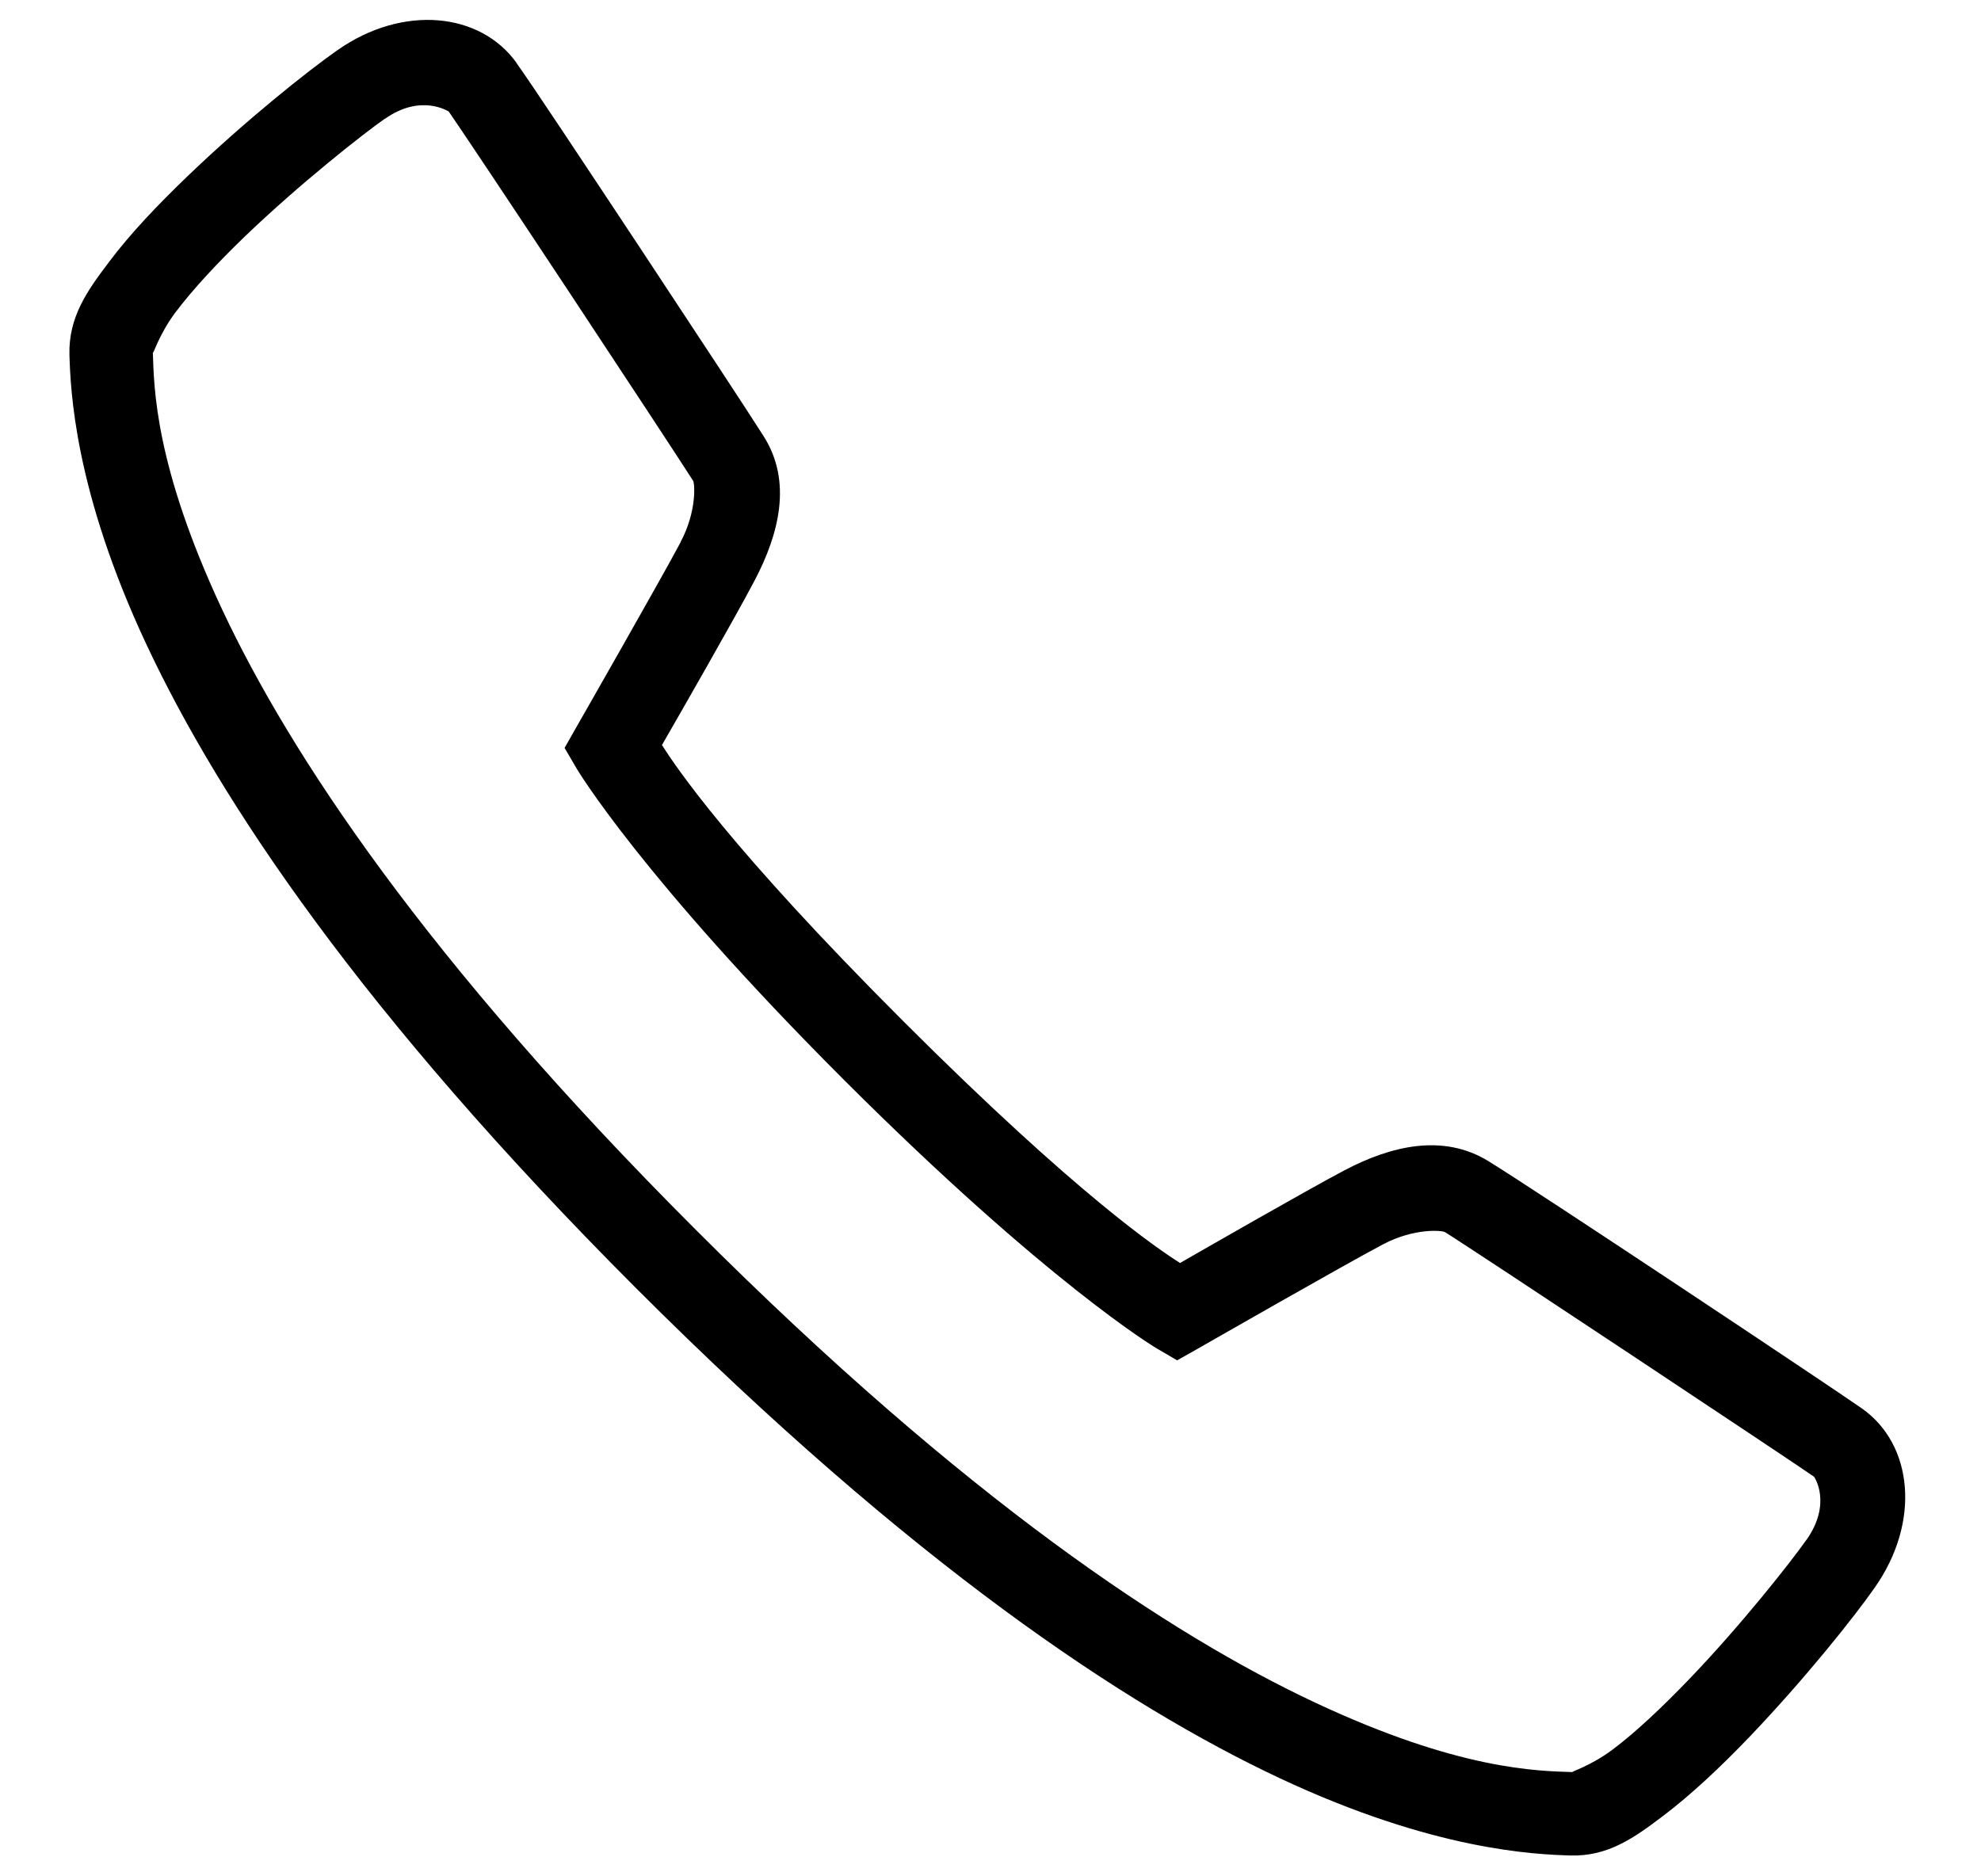
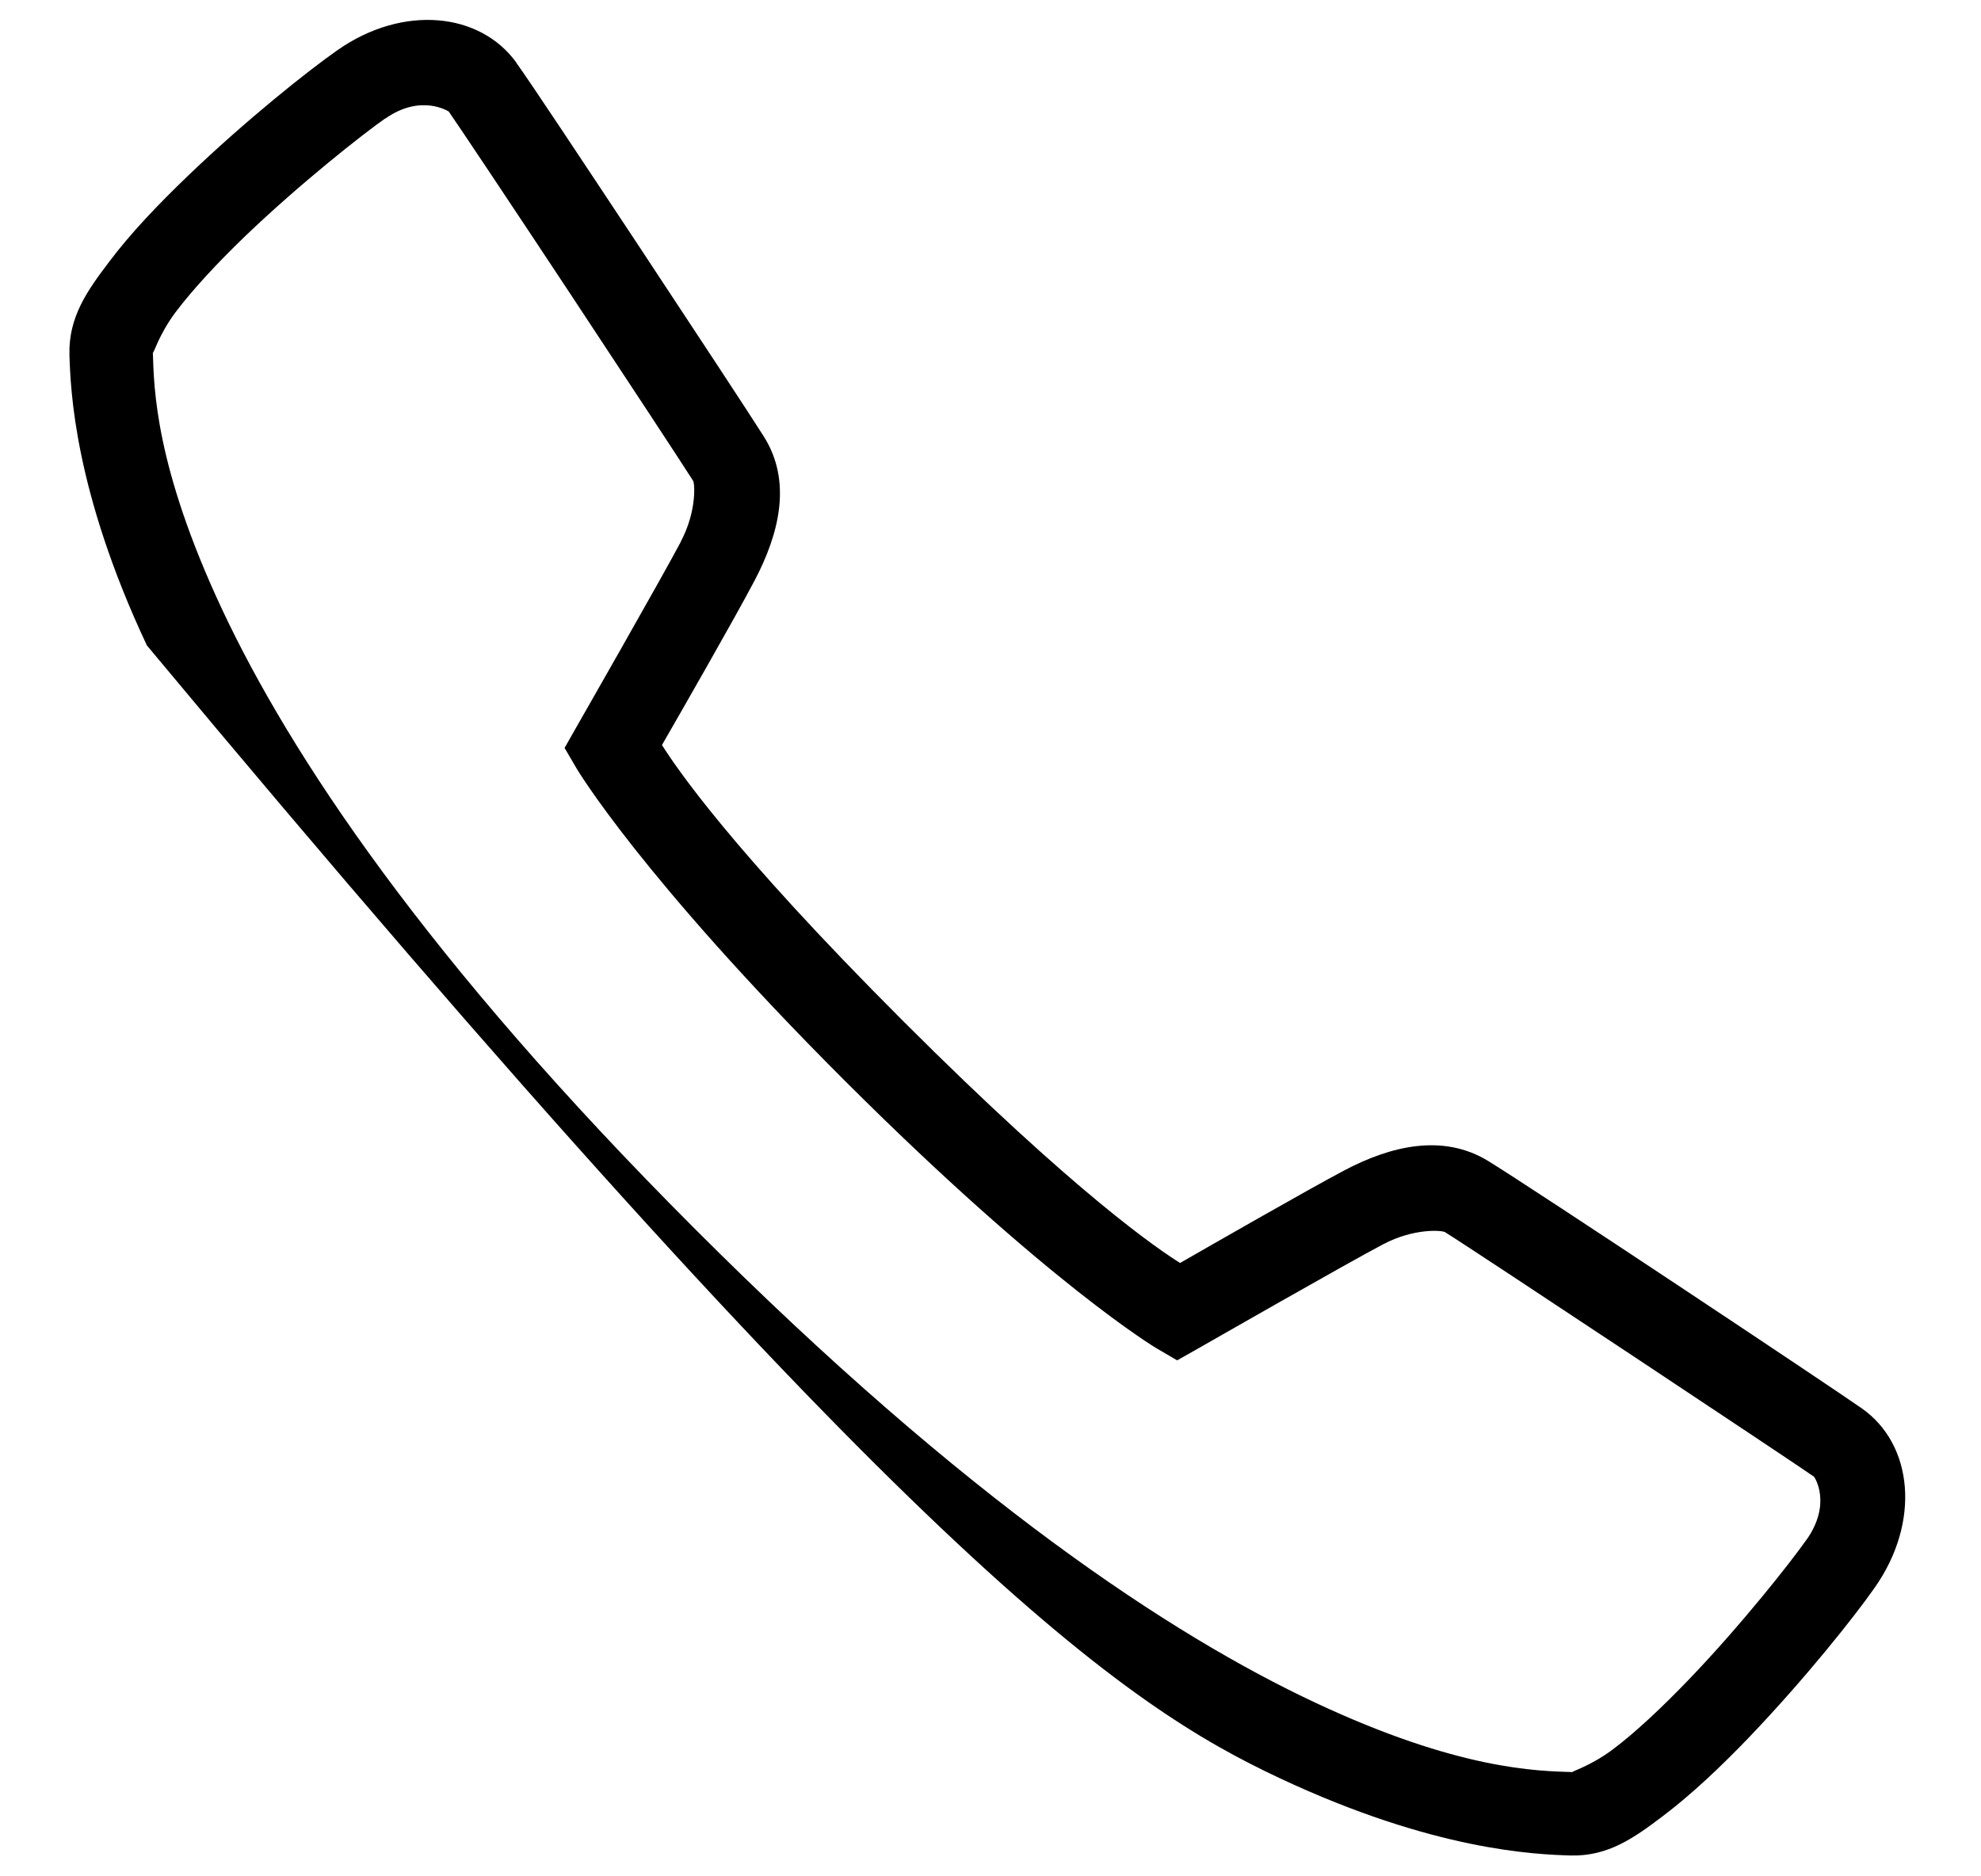
<svg xmlns="http://www.w3.org/2000/svg" width="19" height="18" viewBox="0 0 19 18" fill="none">
-   <path d="M4.202 0.195C3.895 0.17 3.552 0.26 3.237 0.481C2.959 0.675 2.359 1.152 1.798 1.691C1.518 1.96 1.251 2.239 1.045 2.514C0.837 2.789 0.656 3.041 0.666 3.406C0.677 3.735 0.71 4.705 1.409 6.192C2.107 7.678 3.462 9.717 6.104 12.361C8.748 15.005 10.787 16.36 12.273 17.058C13.759 17.756 14.73 17.789 15.059 17.8C15.423 17.811 15.674 17.63 15.949 17.422C16.224 17.214 16.504 16.949 16.773 16.669C17.31 16.108 17.787 15.508 17.981 15.23C18.423 14.6 18.349 13.856 17.857 13.511C17.548 13.294 14.702 11.4 14.274 11.138C13.84 10.872 13.34 10.992 12.893 11.228C12.541 11.414 11.59 11.96 11.318 12.116C11.113 11.986 10.337 11.469 8.666 9.799C6.995 8.128 6.479 7.352 6.349 7.147C6.506 6.875 7.049 5.928 7.237 5.57C7.471 5.125 7.602 4.62 7.323 4.183C7.206 3.997 6.673 3.186 6.135 2.372C5.596 1.558 5.085 0.786 4.952 0.602V0.6C4.779 0.361 4.509 0.22 4.202 0.195ZM4.129 1.013C4.238 1.027 4.304 1.07 4.304 1.07C4.368 1.16 4.929 2 5.466 2.813C6.004 3.627 6.552 4.461 6.648 4.613C6.663 4.636 6.685 4.902 6.529 5.197V5.199C6.352 5.535 5.529 6.974 5.529 6.974L5.415 7.175L5.532 7.375C5.532 7.375 6.146 8.411 8.099 10.364C10.054 12.317 11.09 12.933 11.09 12.933L11.29 13.05L11.492 12.936C11.492 12.936 12.927 12.114 13.267 11.936C13.562 11.781 13.827 11.802 13.859 11.82C14.135 11.991 17.209 14.033 17.398 14.166C17.404 14.171 17.571 14.424 17.327 14.771H17.326C17.179 14.981 16.698 15.592 16.196 16.114C15.945 16.375 15.687 16.619 15.468 16.783C15.249 16.947 15.054 16.999 15.085 17C14.745 16.989 13.993 16.981 12.613 16.333C11.234 15.686 9.265 14.391 6.67 11.794C4.076 9.2 2.781 7.231 2.132 5.85C1.485 4.47 1.477 3.719 1.466 3.38C1.468 3.411 1.52 3.214 1.684 2.995C1.848 2.777 2.09 2.517 2.351 2.266C2.874 1.764 3.484 1.283 3.695 1.136V1.138C3.868 1.016 4.02 1 4.129 1.013Z" fill="black" />
+   <path d="M4.202 0.195C3.895 0.17 3.552 0.26 3.237 0.481C2.959 0.675 2.359 1.152 1.798 1.691C1.518 1.96 1.251 2.239 1.045 2.514C0.837 2.789 0.656 3.041 0.666 3.406C0.677 3.735 0.71 4.705 1.409 6.192C8.748 15.005 10.787 16.36 12.273 17.058C13.759 17.756 14.73 17.789 15.059 17.8C15.423 17.811 15.674 17.63 15.949 17.422C16.224 17.214 16.504 16.949 16.773 16.669C17.31 16.108 17.787 15.508 17.981 15.23C18.423 14.6 18.349 13.856 17.857 13.511C17.548 13.294 14.702 11.4 14.274 11.138C13.84 10.872 13.34 10.992 12.893 11.228C12.541 11.414 11.59 11.96 11.318 12.116C11.113 11.986 10.337 11.469 8.666 9.799C6.995 8.128 6.479 7.352 6.349 7.147C6.506 6.875 7.049 5.928 7.237 5.57C7.471 5.125 7.602 4.62 7.323 4.183C7.206 3.997 6.673 3.186 6.135 2.372C5.596 1.558 5.085 0.786 4.952 0.602V0.6C4.779 0.361 4.509 0.22 4.202 0.195ZM4.129 1.013C4.238 1.027 4.304 1.07 4.304 1.07C4.368 1.16 4.929 2 5.466 2.813C6.004 3.627 6.552 4.461 6.648 4.613C6.663 4.636 6.685 4.902 6.529 5.197V5.199C6.352 5.535 5.529 6.974 5.529 6.974L5.415 7.175L5.532 7.375C5.532 7.375 6.146 8.411 8.099 10.364C10.054 12.317 11.09 12.933 11.09 12.933L11.29 13.05L11.492 12.936C11.492 12.936 12.927 12.114 13.267 11.936C13.562 11.781 13.827 11.802 13.859 11.82C14.135 11.991 17.209 14.033 17.398 14.166C17.404 14.171 17.571 14.424 17.327 14.771H17.326C17.179 14.981 16.698 15.592 16.196 16.114C15.945 16.375 15.687 16.619 15.468 16.783C15.249 16.947 15.054 16.999 15.085 17C14.745 16.989 13.993 16.981 12.613 16.333C11.234 15.686 9.265 14.391 6.67 11.794C4.076 9.2 2.781 7.231 2.132 5.85C1.485 4.47 1.477 3.719 1.466 3.38C1.468 3.411 1.52 3.214 1.684 2.995C1.848 2.777 2.09 2.517 2.351 2.266C2.874 1.764 3.484 1.283 3.695 1.136V1.138C3.868 1.016 4.02 1 4.129 1.013Z" fill="black" />
</svg>